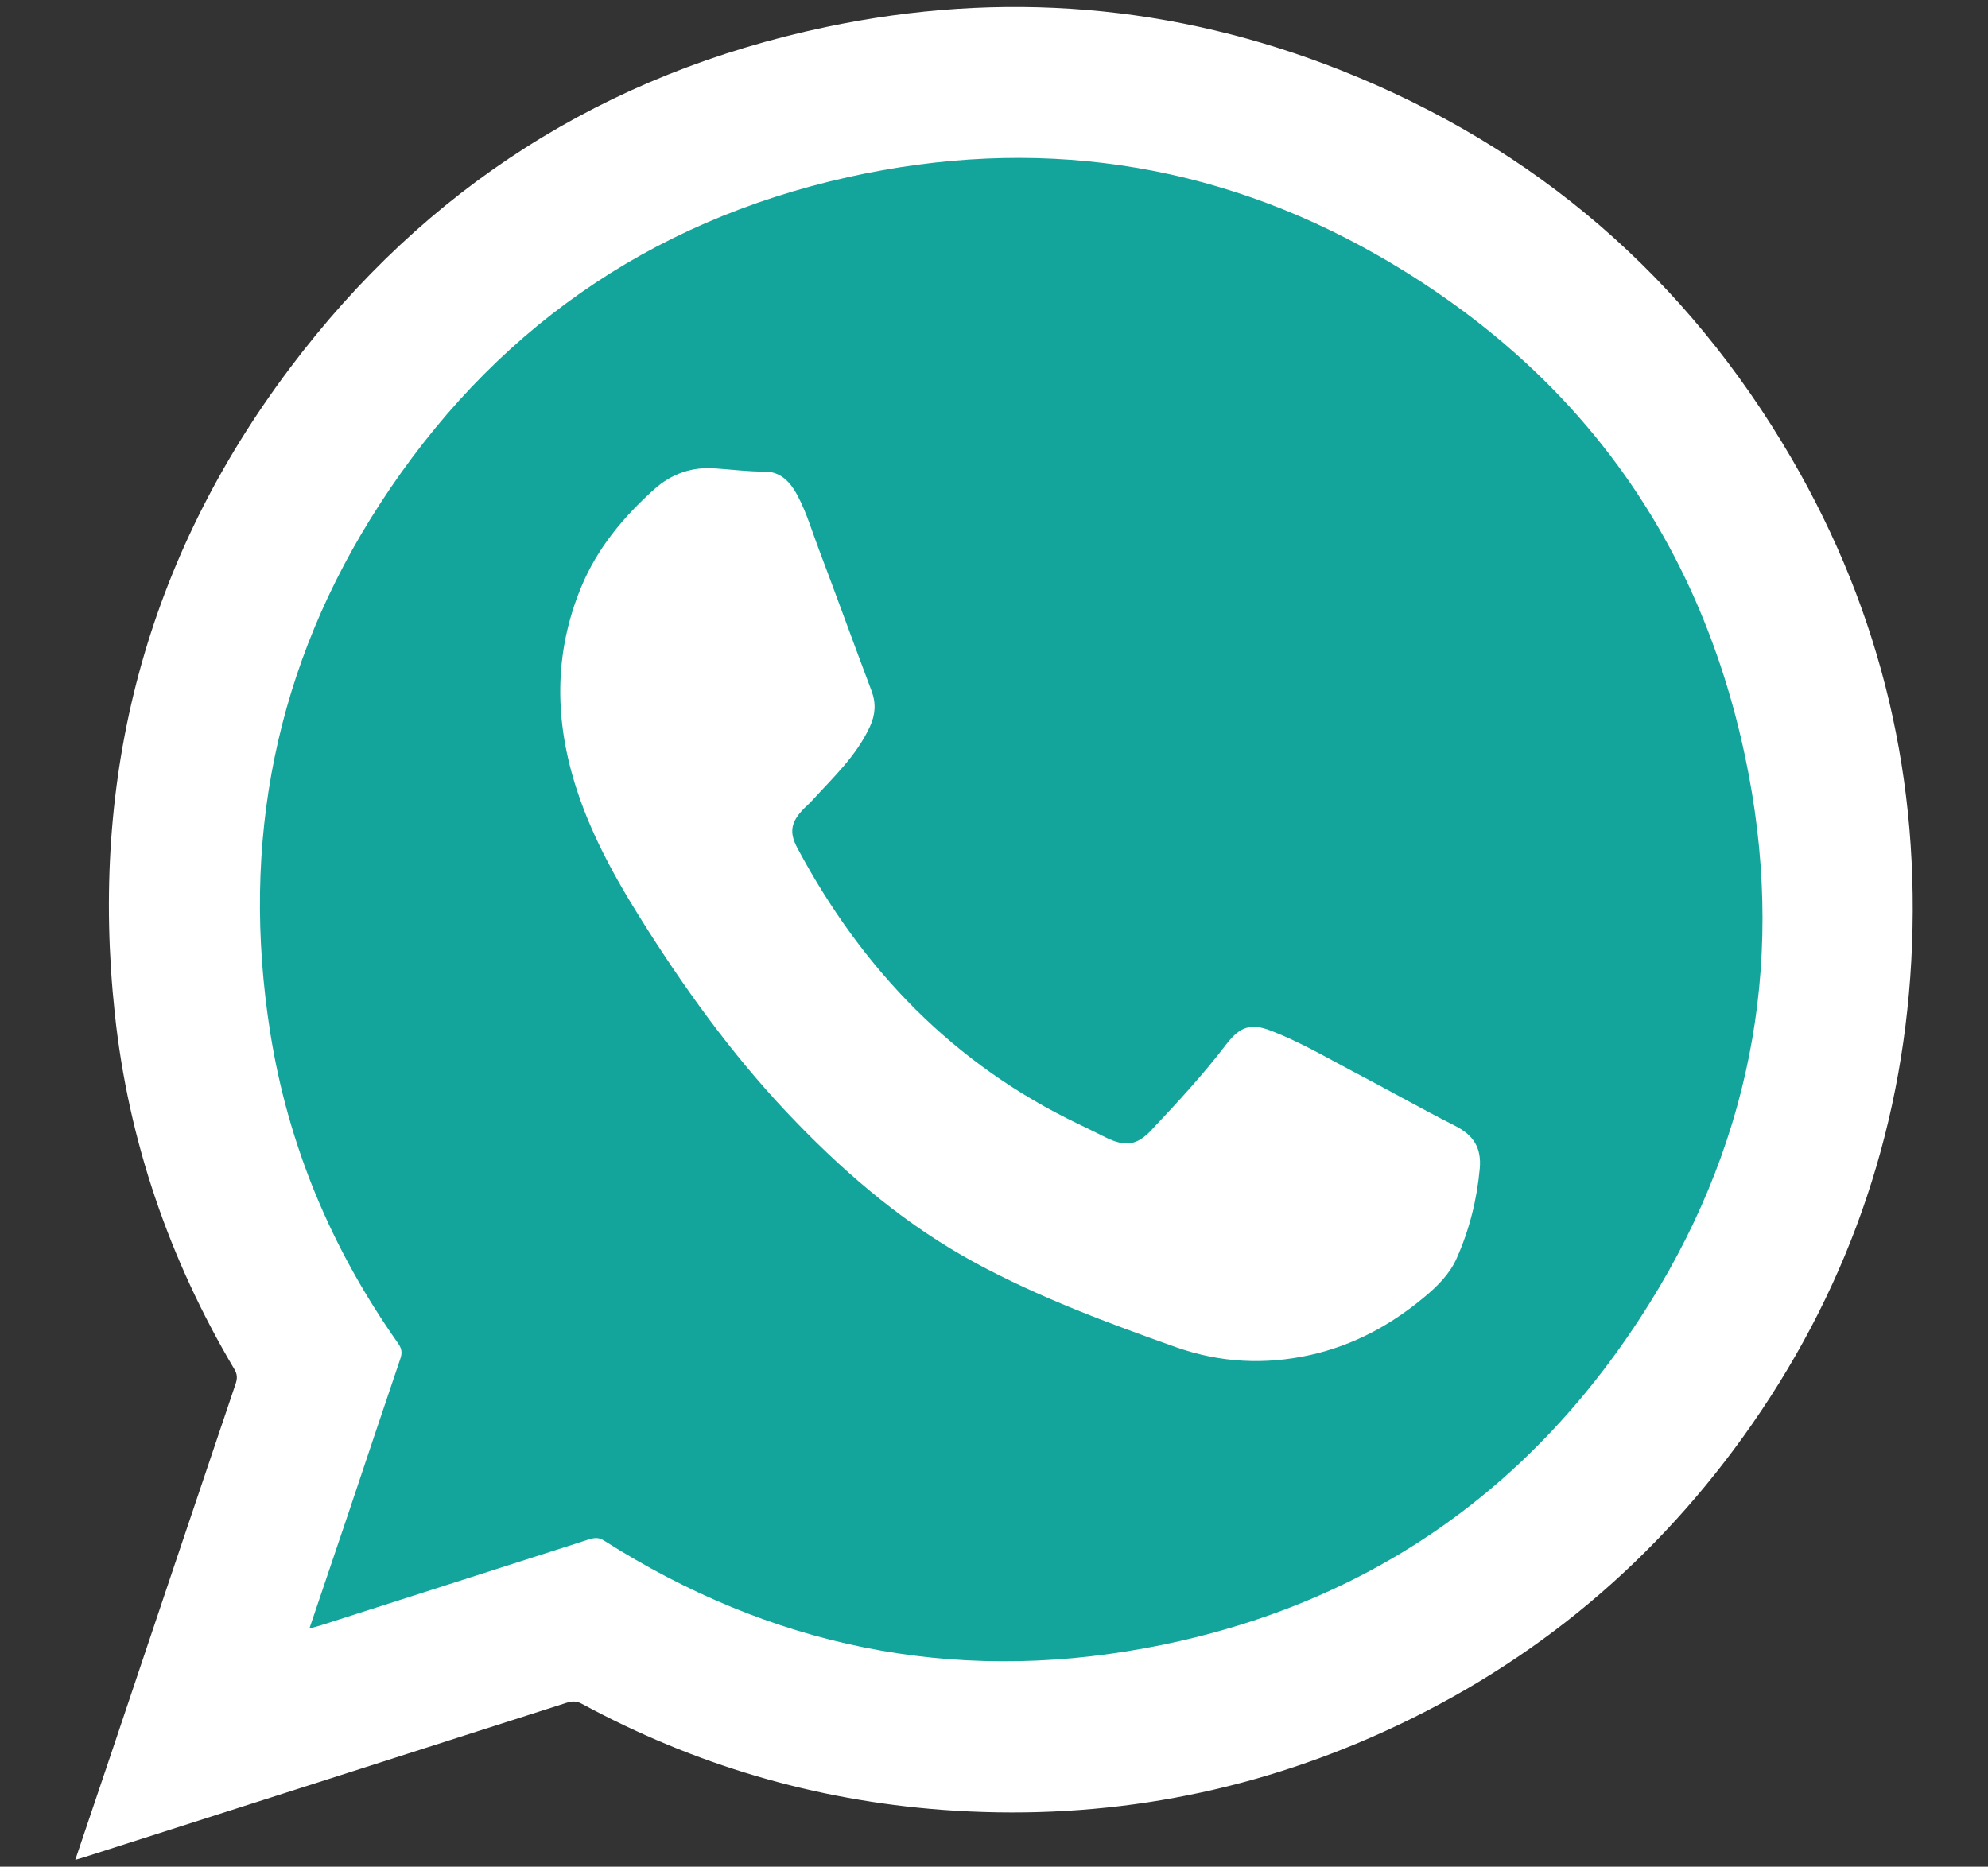
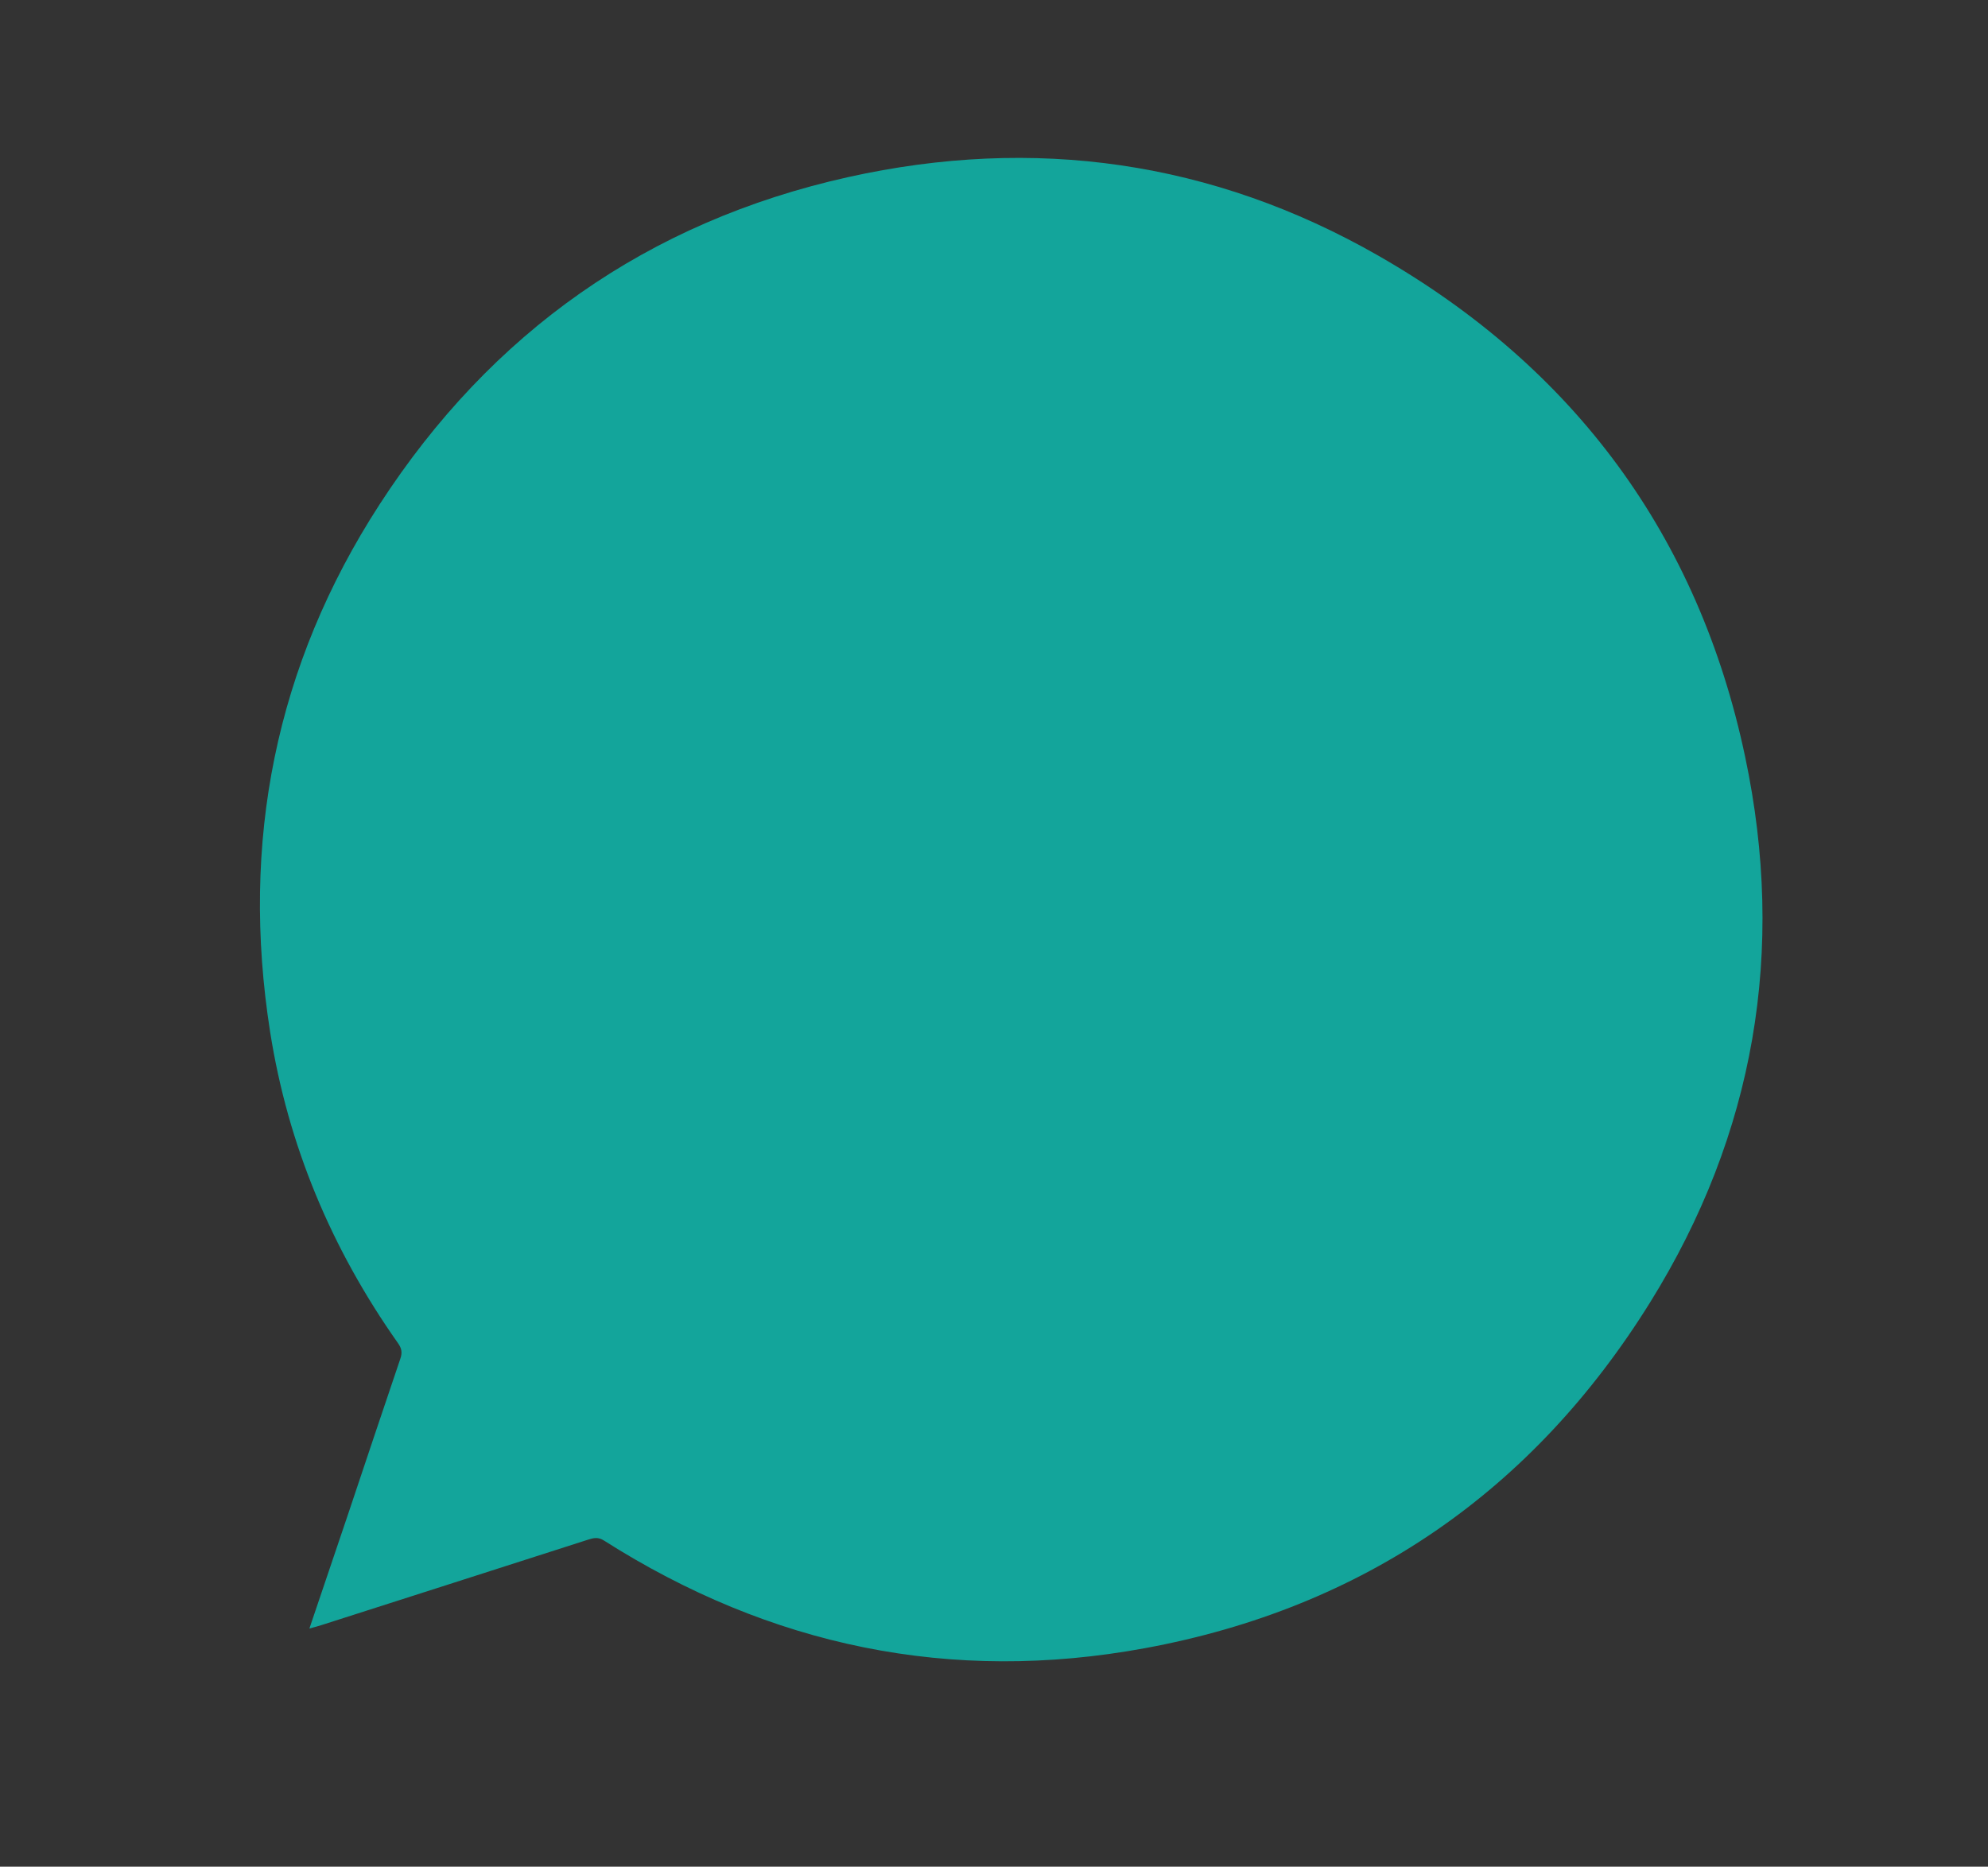
<svg xmlns="http://www.w3.org/2000/svg" version="1.1" id="Layer_1" x="0px" y="0px" width="27.333px" height="25.667px" viewBox="0 0 27.333 25.667" enable-background="new 0 0 27.333 25.667" xml:space="preserve">
  <rect x="0" y="0" width="27.333" height="25.667" fill="#333333" stroke="none" />
  <g>
    <g>
-       <path fill-rule="evenodd" clip-rule="evenodd" fill="#FFFFFF" d="M1.035,25.573c0.178-0.53,0.35-1.037,0.521-1.543    c0.561-1.67,1.121-3.34,1.685-5.007c0.025-0.075,0.021-0.13-0.019-0.197c-0.896-1.512-1.456-3.14-1.643-4.885    C1.227,10.67,2.01,7.69,3.987,5.06c1.862-2.476,4.329-4.048,7.368-4.688c2.417-0.51,4.788-0.316,7.085,0.596    c2.679,1.063,4.748,2.852,6.196,5.342c1.24,2.133,1.776,4.441,1.642,6.903c-0.133,2.408-0.909,4.594-2.315,6.548    c-1.327,1.841-3.034,3.22-5.114,4.129c-1.882,0.821-3.85,1.147-5.895,0.995c-1.757-0.132-3.41-0.621-4.958-1.46    c-0.075-0.04-0.135-0.034-0.209-0.011c-2.208,0.708-4.416,1.415-6.625,2.121C1.127,25.545,1.094,25.555,1.035,25.573z" />
-     </g>
+       </g>
    <path fill-rule="evenodd" clip-rule="evenodd" fill="#13A59B" d="M4.254,22.392c0.075-0.021,0.121-0.032,0.166-0.047   c1.221-0.39,2.441-0.782,3.663-1.174c0.076-0.024,0.14-0.041,0.222,0.012c2.286,1.453,4.769,1.97,7.434,1.48   c3.01-0.553,5.337-2.164,6.948-4.755c1.438-2.311,1.87-4.839,1.307-7.502c-0.642-3.042-2.352-5.35-5.044-6.891   c-2.278-1.303-4.732-1.649-7.292-1.079C8.905,3.05,6.751,4.571,5.22,6.934c-1.435,2.214-1.915,4.649-1.506,7.255   c0.246,1.563,0.846,2.986,1.757,4.278c0.051,0.071,0.063,0.131,0.033,0.216c-0.242,0.712-0.479,1.423-0.718,2.136   C4.612,21.333,4.438,21.849,4.254,22.392z" />
-     <path fill-rule="evenodd" clip-rule="evenodd" fill="#FFFFFF" d="M9.852,6.442c0.22,0.015,0.438,0.044,0.658,0.042   c0.228-0.001,0.359,0.149,0.456,0.331c0.124,0.233,0.197,0.488,0.291,0.734c0.245,0.648,0.481,1.301,0.726,1.951   c0.064,0.171,0.053,0.328-0.024,0.494c-0.185,0.4-0.503,0.695-0.793,1.013c-0.036,0.04-0.076,0.073-0.113,0.111   c-0.178,0.182-0.208,0.324-0.088,0.546c0.892,1.67,2.147,2.972,3.87,3.795c0.128,0.06,0.252,0.124,0.379,0.186   c0.26,0.125,0.42,0.104,0.615-0.105c0.361-0.383,0.72-0.771,1.04-1.192c0.181-0.233,0.333-0.283,0.61-0.174   c0.391,0.151,0.751,0.362,1.122,0.558c0.47,0.245,0.933,0.509,1.407,0.749c0.25,0.126,0.363,0.3,0.337,0.587   c-0.039,0.43-0.143,0.841-0.316,1.231c-0.096,0.217-0.264,0.385-0.444,0.534c-0.462,0.387-0.979,0.666-1.571,0.798   c-0.622,0.137-1.231,0.108-1.841-0.106c-0.944-0.335-1.884-0.684-2.767-1.163c-0.924-0.502-1.722-1.171-2.451-1.924   c-0.779-0.801-1.438-1.694-2.039-2.636c-0.394-0.617-0.758-1.246-0.986-1.945c-0.305-0.935-0.32-1.864,0.061-2.785   c0.22-0.533,0.579-0.962,1.001-1.342C9.231,6.514,9.522,6.411,9.852,6.442z" />
  </g>
</svg>